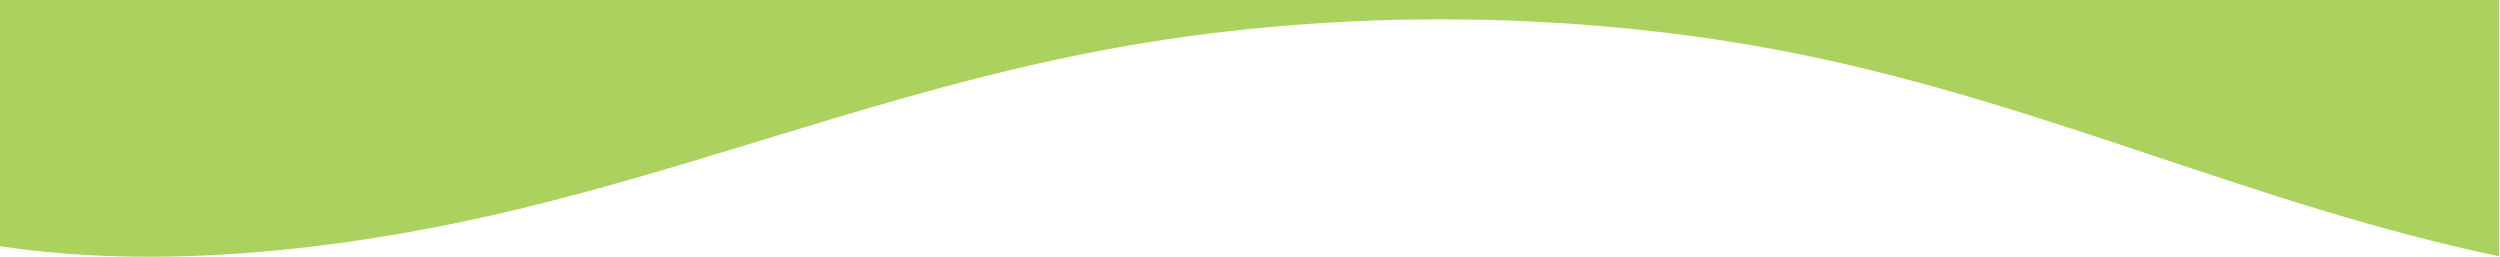
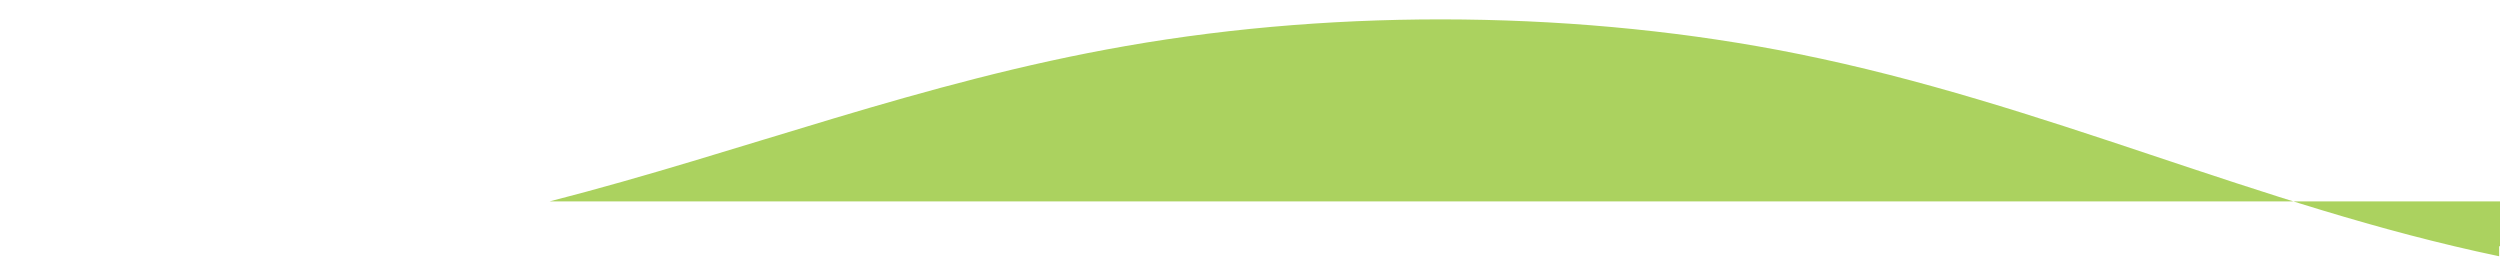
<svg xmlns="http://www.w3.org/2000/svg" id="Layer_1" version="1.1" viewBox="0 0 1440 148">
  <defs>
    <style>
      .st0 {
        fill: #abd25f;
      }
    </style>
  </defs>
-   <path class="st0" d="M316.6,116c111.9-28.7,213.8-68.9,331.9-89.5,124.9-21.9,264-20.3,387,4.5,143.1,28.8,264.3,87.4,404,116.6V0H0v141.8c102.7,15.5,218.5-.6,316.6-25.8h0Z" />
+   <path class="st0" d="M316.6,116c111.9-28.7,213.8-68.9,331.9-89.5,124.9-21.9,264-20.3,387,4.5,143.1,28.8,264.3,87.4,404,116.6V0v141.8c102.7,15.5,218.5-.6,316.6-25.8h0Z" />
</svg>